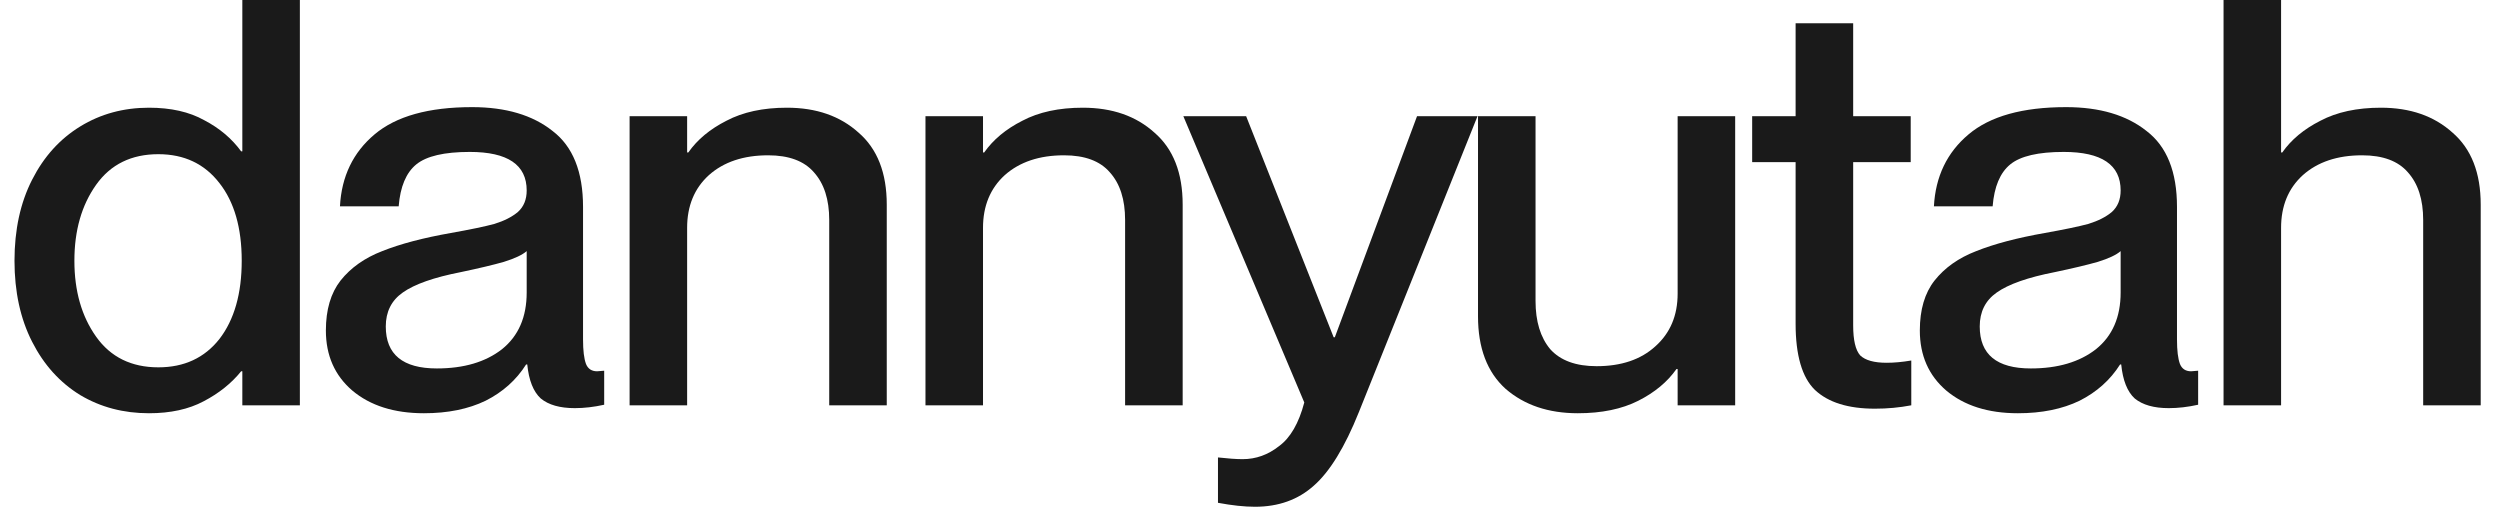
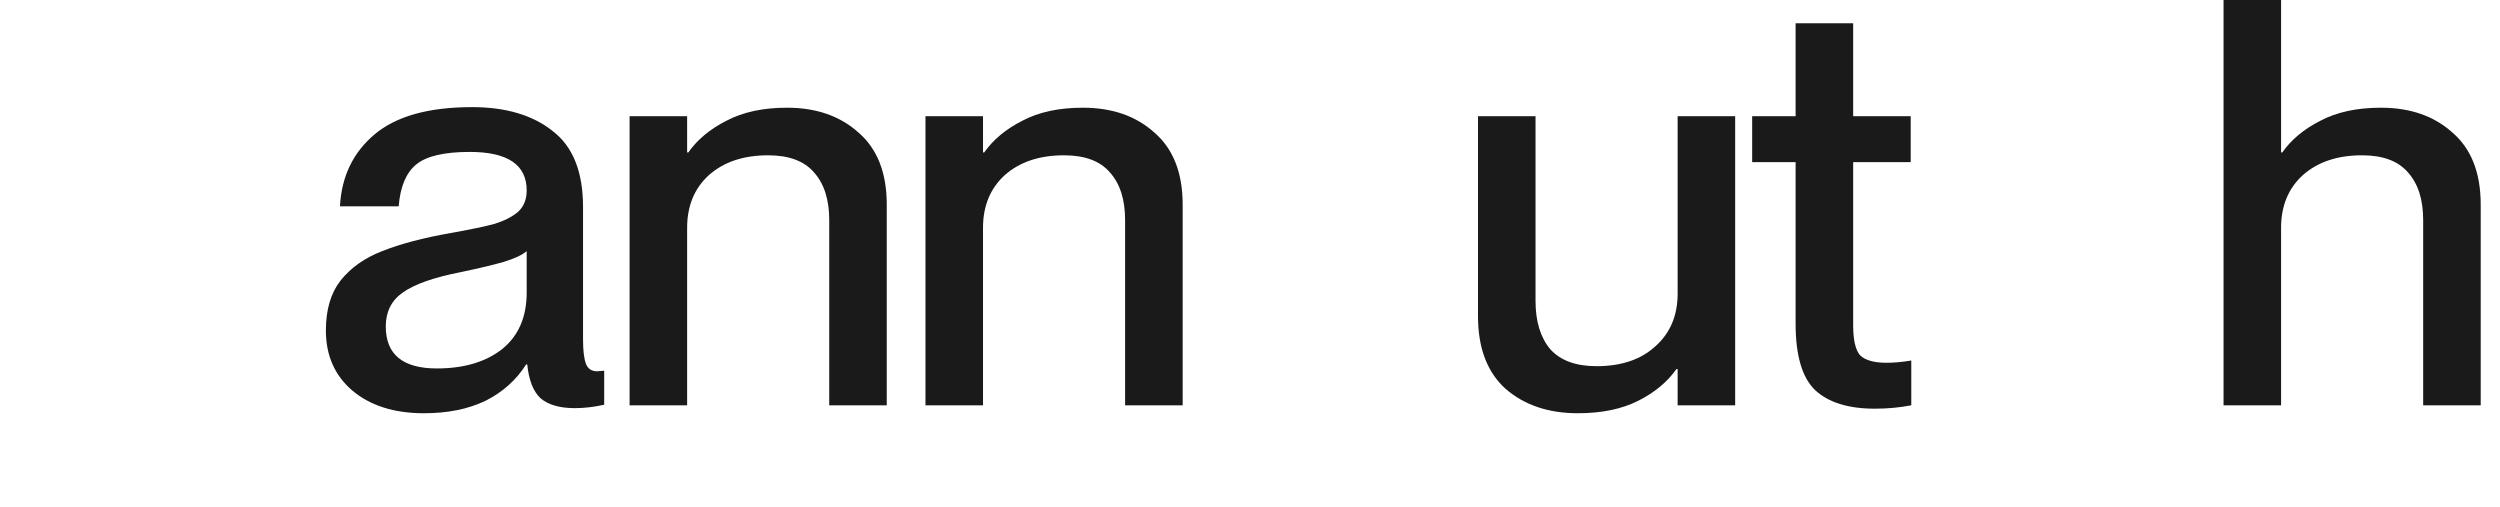
<svg xmlns="http://www.w3.org/2000/svg" width="74" height="15" viewBox="0 0 74 15" fill="none">
-   <path d="M7.173 2.14576e-05H8.876V11.997H7.173V10.99H7.138C6.848 11.348 6.477 11.644 6.026 11.879C5.585 12.114 5.046 12.232 4.409 12.232C3.656 12.232 2.978 12.053 2.376 11.695C1.773 11.325 1.298 10.8 0.951 10.117C0.603 9.435 0.429 8.635 0.429 7.718C0.429 6.801 0.603 6.001 0.951 5.319C1.298 4.636 1.773 4.111 2.376 3.742C2.978 3.373 3.656 3.188 4.409 3.188C5.058 3.188 5.603 3.311 6.043 3.557C6.495 3.792 6.86 4.1 7.138 4.48H7.173V2.14576e-05ZM4.687 10.873C5.452 10.873 6.054 10.593 6.495 10.034C6.935 9.463 7.155 8.691 7.155 7.718C7.155 6.745 6.935 5.979 6.495 5.419C6.054 4.849 5.452 4.564 4.687 4.564C3.888 4.564 3.274 4.866 2.845 5.47C2.416 6.074 2.202 6.823 2.202 7.718C2.202 8.613 2.416 9.362 2.845 9.966C3.274 10.57 3.888 10.873 4.687 10.873Z" fill="#1A1A1A" />
  <path d="M12.548 12.232C11.668 12.232 10.961 12.008 10.428 11.56C9.907 11.113 9.646 10.52 9.646 9.782C9.646 9.167 9.791 8.675 10.08 8.305C10.382 7.925 10.793 7.634 11.314 7.433C11.847 7.22 12.525 7.041 13.348 6.896C13.916 6.795 14.344 6.706 14.634 6.628C14.924 6.538 15.155 6.421 15.329 6.275C15.503 6.119 15.59 5.906 15.59 5.638C15.59 4.877 15.028 4.497 13.904 4.497C13.151 4.497 12.624 4.62 12.322 4.866C12.021 5.112 11.847 5.526 11.801 6.107H10.063C10.109 5.224 10.451 4.513 11.088 3.977C11.726 3.44 12.687 3.171 13.973 3.171C14.97 3.171 15.764 3.406 16.355 3.876C16.957 4.334 17.258 5.084 17.258 6.124V10.05C17.258 10.375 17.287 10.615 17.345 10.772C17.403 10.917 17.513 10.99 17.675 10.99L17.884 10.973V11.98C17.583 12.047 17.293 12.081 17.015 12.081C16.575 12.081 16.239 11.986 16.007 11.795C15.787 11.594 15.654 11.258 15.607 10.789H15.572C15.283 11.247 14.883 11.605 14.373 11.862C13.864 12.108 13.255 12.232 12.548 12.232ZM12.931 10.906C13.73 10.906 14.373 10.716 14.86 10.336C15.347 9.944 15.59 9.385 15.59 8.658V7.433C15.462 7.545 15.236 7.651 14.912 7.752C14.599 7.841 14.176 7.942 13.643 8.054C12.844 8.21 12.27 8.412 11.923 8.658C11.587 8.893 11.419 9.228 11.419 9.664C11.419 10.492 11.923 10.906 12.931 10.906Z" fill="#1A1A1A" />
  <path d="M23.294 3.188C24.163 3.188 24.869 3.434 25.414 3.926C25.97 4.407 26.248 5.117 26.248 6.057V11.997H24.545V6.51C24.545 5.906 24.394 5.436 24.093 5.101C23.803 4.765 23.351 4.597 22.737 4.597C22.007 4.597 21.422 4.793 20.982 5.185C20.553 5.576 20.339 6.096 20.339 6.745V11.997H18.636V3.44H20.339V4.513H20.374C20.64 4.133 21.017 3.82 21.503 3.574C21.99 3.317 22.587 3.188 23.294 3.188Z" fill="#1A1A1A" />
  <path d="M32.052 3.188C32.921 3.188 33.628 3.434 34.172 3.926C34.728 4.407 35.007 5.117 35.007 6.057V11.997H33.303V6.51C33.303 5.906 33.153 5.436 32.851 5.101C32.562 4.765 32.11 4.597 31.496 4.597C30.766 4.597 30.181 4.793 29.74 5.185C29.312 5.576 29.097 6.096 29.097 6.745V11.997H27.394V3.44H29.097V4.513H29.132C29.399 4.133 29.775 3.82 30.262 3.574C30.748 3.317 31.345 3.188 32.052 3.188Z" fill="#1A1A1A" />
-   <path d="M37.147 15C36.834 15 36.469 14.961 36.052 14.883V13.54C36.353 13.574 36.597 13.591 36.782 13.591C37.176 13.591 37.535 13.462 37.86 13.205C38.196 12.959 38.445 12.528 38.607 11.913L35.027 3.44H36.886L39.476 9.983H39.511L41.944 3.44H43.734L40.223 12.198C39.806 13.238 39.36 13.965 38.885 14.379C38.422 14.793 37.842 15 37.147 15Z" fill="#1A1A1A" />
  <path d="M49.658 3.44H51.361V11.997H49.658V10.923H49.623C49.357 11.303 48.98 11.616 48.494 11.862C48.007 12.108 47.41 12.232 46.703 12.232C45.834 12.232 45.122 11.991 44.566 11.51C44.021 11.018 43.749 10.302 43.749 9.362V3.44H45.452V8.909C45.452 9.513 45.597 9.989 45.887 10.336C46.188 10.671 46.645 10.839 47.26 10.839C47.99 10.839 48.569 10.643 48.998 10.252C49.438 9.86 49.658 9.34 49.658 8.691V3.44Z" fill="#1A1A1A" />
  <path d="M55.844 10.738C56.065 10.738 56.308 10.716 56.574 10.671V11.997C56.227 12.064 55.867 12.097 55.497 12.097C54.709 12.097 54.118 11.913 53.724 11.544C53.342 11.175 53.15 10.52 53.15 9.581V4.799H51.864V3.44H53.15V0.688H54.854V3.44H56.557V4.799H54.854V9.631C54.854 10.067 54.923 10.364 55.062 10.52C55.213 10.665 55.474 10.738 55.844 10.738Z" fill="#1A1A1A" />
-   <path d="M59.73 12.232C58.849 12.232 58.142 12.008 57.609 11.56C57.088 11.113 56.827 10.52 56.827 9.782C56.827 9.167 56.972 8.674 57.262 8.305C57.563 7.925 57.974 7.634 58.496 7.433C59.029 7.22 59.706 7.041 60.529 6.896C61.097 6.795 61.525 6.706 61.815 6.628C62.105 6.538 62.337 6.421 62.51 6.275C62.684 6.119 62.771 5.906 62.771 5.638C62.771 4.877 62.209 4.497 61.085 4.497C60.332 4.497 59.805 4.62 59.504 4.866C59.202 5.112 59.029 5.526 58.982 6.107H57.244C57.291 5.224 57.632 4.513 58.27 3.977C58.907 3.44 59.869 3.171 61.155 3.171C62.151 3.171 62.945 3.406 63.536 3.876C64.138 4.334 64.439 5.084 64.439 6.124V10.05C64.439 10.375 64.468 10.615 64.526 10.772C64.584 10.917 64.694 10.99 64.857 10.99L65.065 10.973V11.98C64.764 12.047 64.474 12.081 64.196 12.081C63.756 12.081 63.42 11.985 63.188 11.795C62.968 11.594 62.835 11.258 62.788 10.789H62.754C62.464 11.247 62.064 11.605 61.554 11.862C61.045 12.108 60.436 12.232 59.73 12.232ZM60.112 10.906C60.911 10.906 61.554 10.716 62.041 10.336C62.528 9.944 62.771 9.385 62.771 8.658V7.433C62.644 7.545 62.418 7.651 62.093 7.752C61.78 7.841 61.357 7.942 60.825 8.054C60.025 8.21 59.452 8.412 59.104 8.658C58.768 8.893 58.6 9.228 58.6 9.664C58.6 10.492 59.104 10.906 60.112 10.906Z" fill="#1A1A1A" />
  <path d="M70.475 3.188C71.344 3.188 72.05 3.434 72.595 3.926C73.151 4.407 73.429 5.117 73.429 6.057V11.997H71.726V6.51C71.726 5.906 71.575 5.436 71.274 5.101C70.984 4.765 70.533 4.597 69.918 4.597C69.189 4.597 68.603 4.793 68.163 5.185C67.734 5.576 67.52 6.096 67.52 6.745V11.997H65.817V0H67.52V4.513H67.555C67.821 4.133 68.198 3.82 68.684 3.574C69.171 3.317 69.768 3.188 70.475 3.188Z" fill="#1A1A1A" />
</svg>